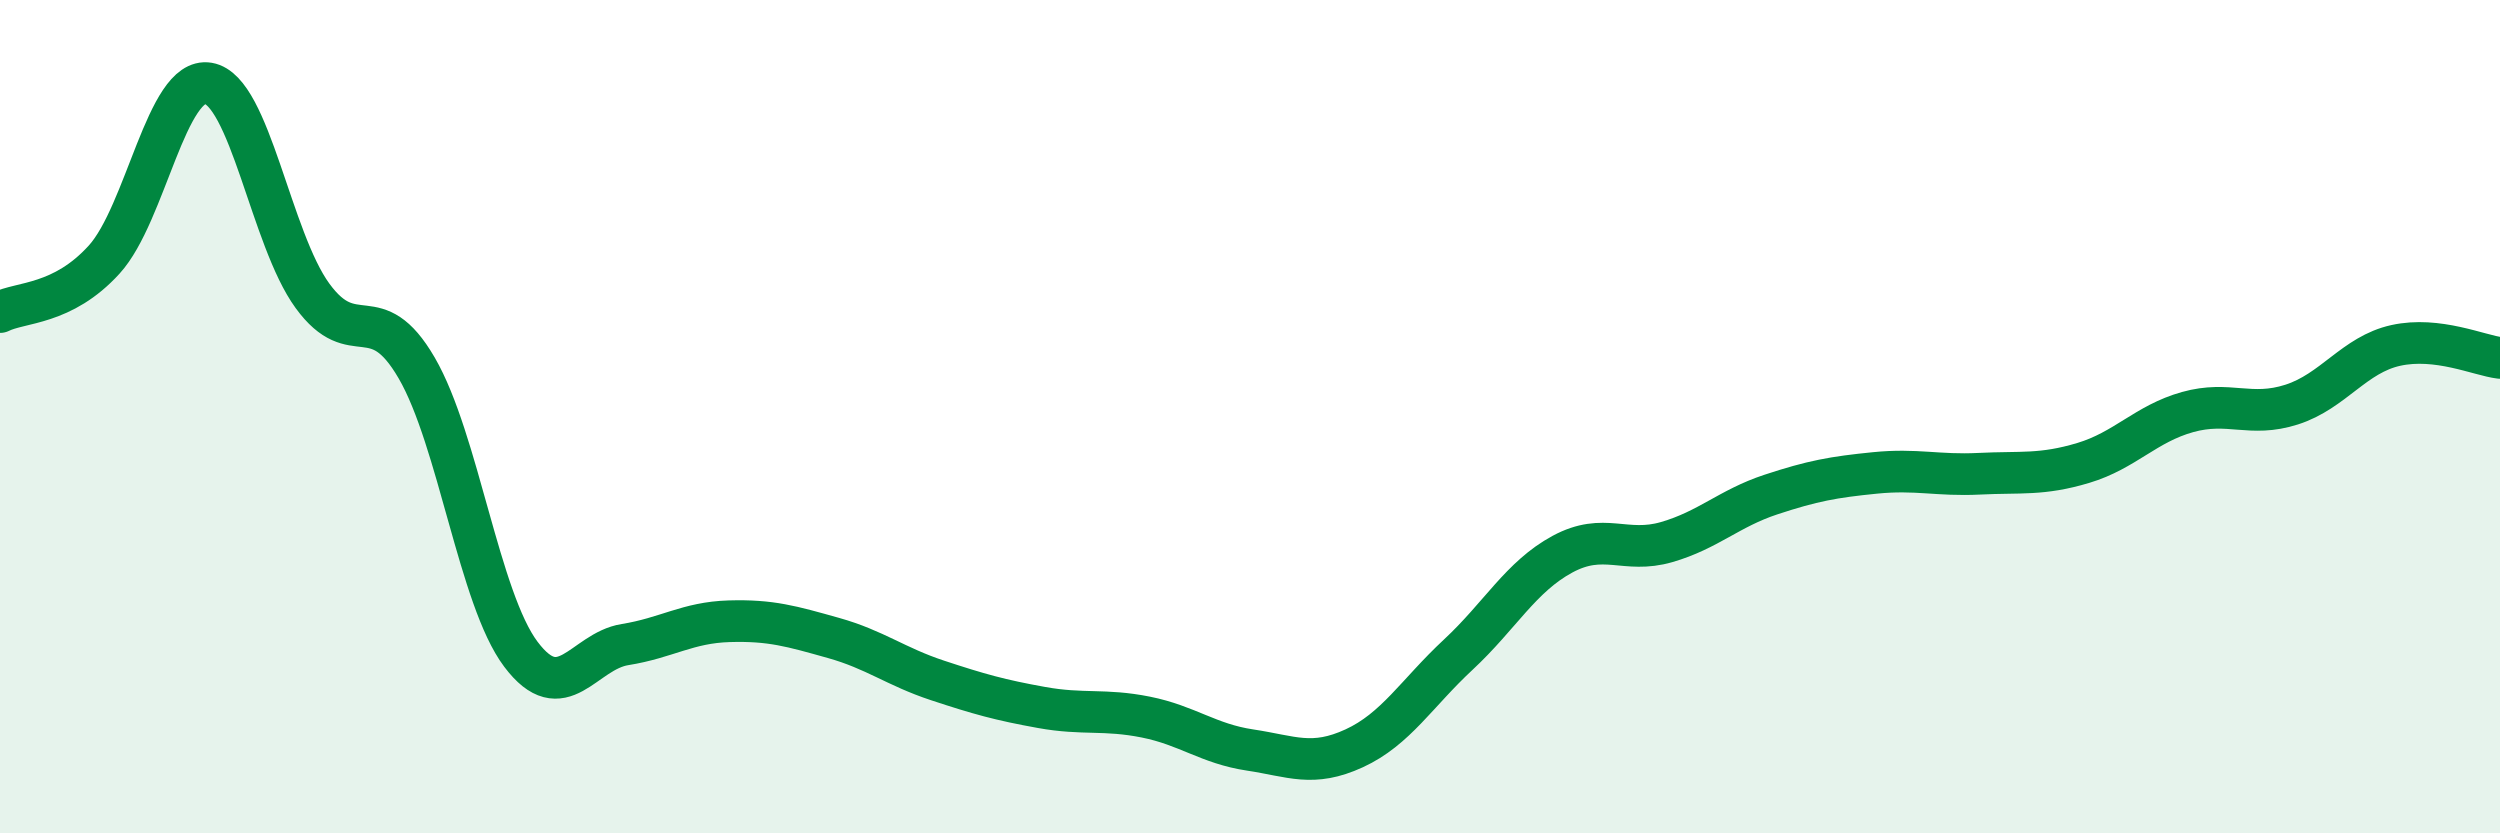
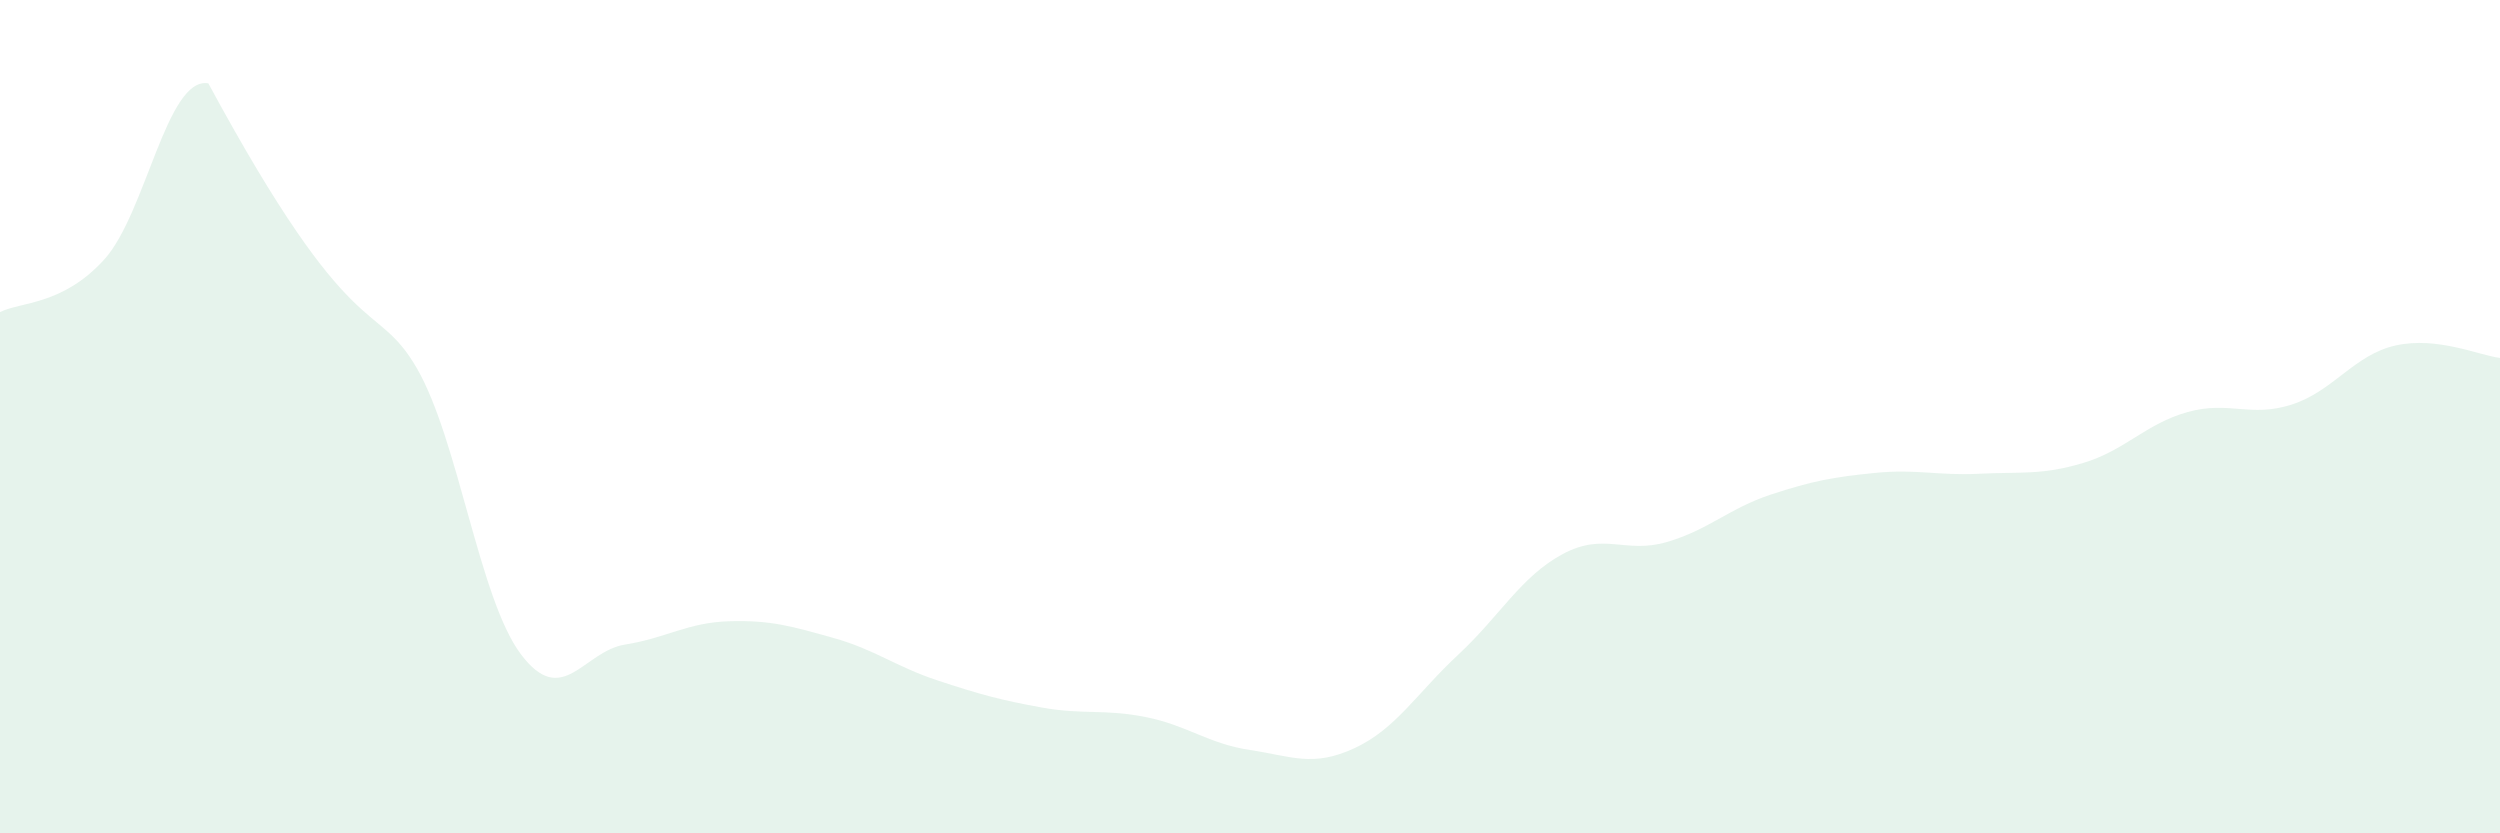
<svg xmlns="http://www.w3.org/2000/svg" width="60" height="20" viewBox="0 0 60 20">
-   <path d="M 0,7.49 C 0.5,7.24 1.5,7.33 2.5,6.23 C 3.5,5.13 4,1.83 5,2 C 6,2.17 6.5,5.73 7.5,7.1 C 8.5,8.47 9,7.11 10,8.83 C 11,10.55 11.5,14.37 12.5,15.7 C 13.5,17.03 14,15.63 15,15.47 C 16,15.31 16.5,14.94 17.5,14.91 C 18.5,14.88 19,15.03 20,15.31 C 21,15.59 21.5,16 22.5,16.33 C 23.5,16.66 24,16.8 25,16.98 C 26,17.16 26.5,17.01 27.5,17.21 C 28.5,17.41 29,17.85 30,18 C 31,18.15 31.5,18.42 32.5,17.96 C 33.5,17.5 34,16.64 35,15.71 C 36,14.78 36.5,13.84 37.5,13.3 C 38.5,12.76 39,13.3 40,13.01 C 41,12.72 41.5,12.2 42.5,11.87 C 43.5,11.54 44,11.45 45,11.35 C 46,11.25 46.5,11.42 47.5,11.37 C 48.5,11.32 49,11.41 50,11.11 C 51,10.81 51.5,10.17 52.5,9.89 C 53.5,9.61 54,10.03 55,9.71 C 56,9.39 56.5,8.51 57.5,8.29 C 58.5,8.07 59.5,8.53 60,8.59L60 20L0 20Z" fill="#008740" opacity="0.1" stroke-linecap="round" stroke-linejoin="round" />
-   <path d="M 0,7.49 C 0.5,7.24 1.5,7.33 2.5,6.23 C 3.5,5.13 4,1.83 5,2 C 6,2.17 6.5,5.73 7.5,7.1 C 8.5,8.47 9,7.11 10,8.83 C 11,10.55 11.5,14.37 12.5,15.7 C 13.5,17.03 14,15.63 15,15.47 C 16,15.31 16.5,14.94 17.5,14.91 C 18.5,14.88 19,15.03 20,15.31 C 21,15.59 21.5,16 22.5,16.33 C 23.5,16.66 24,16.8 25,16.98 C 26,17.16 26.5,17.01 27.5,17.21 C 28.5,17.41 29,17.85 30,18 C 31,18.15 31.5,18.42 32.5,17.96 C 33.5,17.5 34,16.64 35,15.71 C 36,14.78 36.5,13.84 37.5,13.3 C 38.5,12.76 39,13.3 40,13.01 C 41,12.72 41.5,12.2 42.5,11.87 C 43.5,11.54 44,11.45 45,11.35 C 46,11.25 46.5,11.42 47.5,11.37 C 48.5,11.32 49,11.41 50,11.11 C 51,10.81 51.5,10.17 52.5,9.89 C 53.5,9.61 54,10.03 55,9.71 C 56,9.39 56.5,8.51 57.5,8.29 C 58.5,8.07 59.5,8.53 60,8.59" stroke="#008740" stroke-width="1" fill="none" stroke-linecap="round" stroke-linejoin="round" />
+   <path d="M 0,7.49 C 0.5,7.24 1.5,7.33 2.5,6.23 C 3.5,5.13 4,1.83 5,2 C 8.5,8.47 9,7.11 10,8.83 C 11,10.55 11.5,14.37 12.5,15.7 C 13.5,17.03 14,15.63 15,15.47 C 16,15.31 16.5,14.94 17.5,14.91 C 18.5,14.88 19,15.03 20,15.31 C 21,15.59 21.5,16 22.5,16.33 C 23.5,16.66 24,16.8 25,16.98 C 26,17.16 26.5,17.01 27.5,17.21 C 28.5,17.41 29,17.85 30,18 C 31,18.15 31.5,18.42 32.5,17.96 C 33.5,17.5 34,16.64 35,15.71 C 36,14.78 36.5,13.84 37.5,13.3 C 38.5,12.76 39,13.3 40,13.01 C 41,12.72 41.5,12.2 42.5,11.87 C 43.5,11.54 44,11.45 45,11.35 C 46,11.25 46.5,11.42 47.5,11.37 C 48.5,11.32 49,11.41 50,11.11 C 51,10.81 51.5,10.17 52.5,9.89 C 53.5,9.61 54,10.03 55,9.71 C 56,9.39 56.5,8.51 57.5,8.29 C 58.5,8.07 59.5,8.53 60,8.59L60 20L0 20Z" fill="#008740" opacity="0.1" stroke-linecap="round" stroke-linejoin="round" />
</svg>